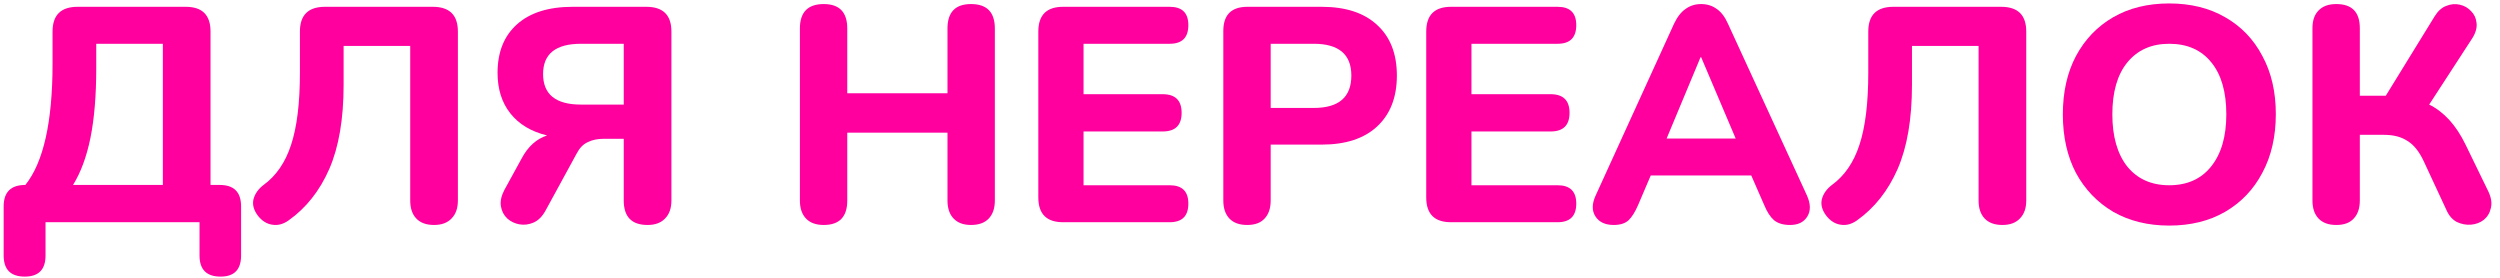
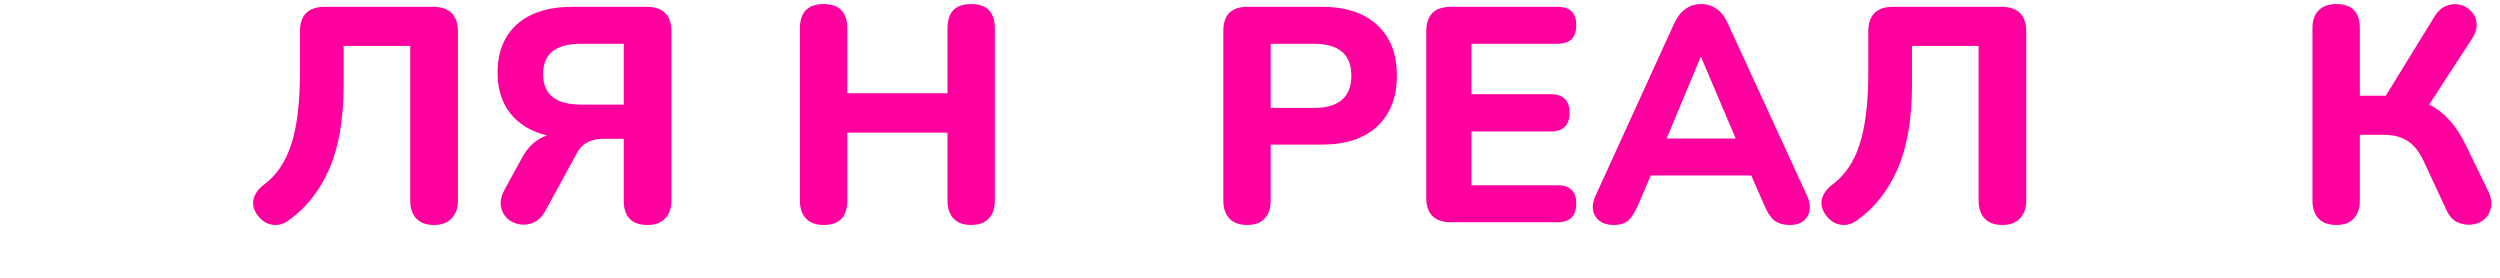
<svg xmlns="http://www.w3.org/2000/svg" width="180" height="20" viewBox="0 0 180 20" fill="none">
-   <path d="M1.782 19.916C0.77 19.916 0.264 19.41 0.264 18.398V14.856C0.264 13.829 0.784 13.316 1.826 13.316C3.131 11.688 3.784 8.777 3.784 4.582V2.272C3.784 1.084 4.385 0.49 5.588 0.49H13.376C14.564 0.49 15.158 1.084 15.158 2.272V13.316H15.818C16.844 13.316 17.358 13.829 17.358 14.856V18.398C17.358 19.41 16.866 19.916 15.884 19.916C14.872 19.916 14.366 19.41 14.366 18.398V16H3.278V18.398C3.278 19.41 2.779 19.916 1.782 19.916ZM5.258 13.316H11.726V3.152H6.93V4.912C6.93 6.877 6.79 8.549 6.512 9.928C6.233 11.292 5.815 12.421 5.258 13.316Z" fill="#FF009F" />
  <path d="M31.252 16.198C30.694 16.198 30.269 16.044 29.976 15.736C29.682 15.428 29.536 14.995 29.536 14.438V3.306H24.74V6.122C24.74 8.571 24.395 10.588 23.706 12.172C23.016 13.741 22.041 14.973 20.78 15.868C20.384 16.147 19.988 16.249 19.592 16.176C19.196 16.117 18.851 15.897 18.558 15.516C18.264 15.12 18.162 14.731 18.25 14.35C18.352 13.954 18.594 13.609 18.976 13.316C19.885 12.656 20.545 11.695 20.956 10.434C21.381 9.158 21.594 7.427 21.594 5.242V2.272C21.594 1.084 22.195 0.49 23.398 0.49H31.164C32.366 0.49 32.968 1.084 32.968 2.272V14.438C32.968 14.995 32.814 15.428 32.506 15.736C32.212 16.044 31.794 16.198 31.252 16.198Z" fill="#FF009F" />
  <path d="M46.626 16.198C45.482 16.198 44.91 15.611 44.91 14.438V9.994H43.458C43.018 9.994 42.636 10.075 42.314 10.236C41.991 10.383 41.727 10.654 41.522 11.05L39.278 15.164C39.043 15.589 38.757 15.875 38.42 16.022C38.082 16.169 37.745 16.213 37.408 16.154C37.07 16.095 36.777 15.956 36.528 15.736C36.278 15.501 36.124 15.208 36.066 14.856C36.007 14.504 36.088 14.115 36.308 13.69L37.562 11.402C38.016 10.551 38.625 10.001 39.388 9.752C38.244 9.473 37.364 8.945 36.748 8.168C36.132 7.391 35.824 6.415 35.824 5.242C35.824 3.746 36.293 2.58 37.232 1.744C38.17 0.908 39.505 0.49 41.236 0.49H46.538C47.74 0.49 48.342 1.084 48.342 2.272V14.438C48.342 14.995 48.188 15.428 47.88 15.736C47.586 16.044 47.168 16.198 46.626 16.198ZM41.83 7.53H44.91V3.152H41.83C40.011 3.152 39.102 3.878 39.102 5.33C39.102 6.797 40.011 7.53 41.83 7.53Z" fill="#FF009F" />
  <path d="M59.309 16.198C58.752 16.198 58.326 16.044 58.033 15.736C57.74 15.428 57.593 14.995 57.593 14.438V2.052C57.593 0.879 58.165 0.292 59.309 0.292C60.438 0.292 61.003 0.879 61.003 2.052V6.716H68.219V2.052C68.219 0.879 68.784 0.292 69.913 0.292C71.057 0.292 71.629 0.879 71.629 2.052V14.438C71.629 14.995 71.482 15.428 71.189 15.736C70.896 16.044 70.47 16.198 69.913 16.198C69.37 16.198 68.952 16.044 68.659 15.736C68.366 15.428 68.219 14.995 68.219 14.438V9.554H61.003V14.438C61.003 15.611 60.438 16.198 59.309 16.198Z" fill="#FF009F" />
-   <path d="M76.541 16C75.353 16 74.759 15.406 74.759 14.218V2.272C74.759 1.084 75.353 0.49 76.541 0.49H84.219C85.114 0.49 85.561 0.93 85.561 1.81C85.561 2.705 85.114 3.152 84.219 3.152H78.015V6.782H83.713C84.622 6.782 85.077 7.229 85.077 8.124C85.077 9.019 84.622 9.466 83.713 9.466H78.015V13.338H84.219C85.114 13.338 85.561 13.778 85.561 14.658C85.561 15.553 85.114 16 84.219 16H76.541Z" fill="#FF009F" />
  <path d="M89.795 16.198C89.238 16.198 88.813 16.044 88.519 15.736C88.226 15.428 88.079 14.995 88.079 14.438V2.228C88.079 1.069 88.659 0.49 89.817 0.49H95.163C96.894 0.49 98.229 0.93 99.167 1.81C100.106 2.675 100.575 3.885 100.575 5.44C100.575 6.995 100.106 8.212 99.167 9.092C98.229 9.972 96.894 10.412 95.163 10.412H91.489V14.438C91.489 14.995 91.343 15.428 91.049 15.736C90.771 16.044 90.353 16.198 89.795 16.198ZM91.489 7.772H94.591C96.395 7.772 97.297 6.995 97.297 5.44C97.297 3.915 96.395 3.152 94.591 3.152H91.489V7.772Z" fill="#FF009F" />
  <path d="M104.471 16C103.283 16 102.689 15.406 102.689 14.218V2.272C102.689 1.084 103.283 0.49 104.471 0.49H112.149C113.043 0.49 113.491 0.93 113.491 1.81C113.491 2.705 113.043 3.152 112.149 3.152H105.945V6.782H111.643C112.552 6.782 113.007 7.229 113.007 8.124C113.007 9.019 112.552 9.466 111.643 9.466H105.945V13.338H112.149C113.043 13.338 113.491 13.778 113.491 14.658C113.491 15.553 113.043 16 112.149 16H104.471Z" fill="#FF009F" />
  <path d="M116.191 16.198C115.575 16.198 115.135 15.993 114.871 15.582C114.607 15.171 114.614 14.665 114.893 14.064L120.525 1.722C120.76 1.223 121.038 0.864 121.361 0.644C121.684 0.409 122.058 0.292 122.483 0.292C122.908 0.292 123.282 0.409 123.605 0.644C123.928 0.864 124.199 1.223 124.419 1.722L130.095 14.064C130.374 14.68 130.381 15.193 130.117 15.604C129.868 16 129.457 16.198 128.885 16.198C128.386 16.198 127.998 16.081 127.719 15.846C127.455 15.611 127.22 15.245 127.015 14.746L126.091 12.634H118.853L117.951 14.746C117.731 15.259 117.496 15.633 117.247 15.868C116.998 16.088 116.646 16.198 116.191 16.198ZM122.439 4.12L119.997 9.972H124.969L122.483 4.12H122.439Z" fill="#FF009F" />
  <path d="M144.174 16.198C143.616 16.198 143.191 16.044 142.898 15.736C142.604 15.428 142.458 14.995 142.458 14.438V3.306H137.662V6.122C137.662 8.571 137.317 10.588 136.628 12.172C135.938 13.741 134.963 14.973 133.702 15.868C133.306 16.147 132.91 16.249 132.514 16.176C132.118 16.117 131.773 15.897 131.48 15.516C131.186 15.12 131.084 14.731 131.172 14.35C131.274 13.954 131.516 13.609 131.898 13.316C132.807 12.656 133.467 11.695 133.878 10.434C134.303 9.158 134.516 7.427 134.516 5.242V2.272C134.516 1.084 135.117 0.49 136.32 0.49H144.086C145.288 0.49 145.89 1.084 145.89 2.272V14.438C145.89 14.995 145.736 15.428 145.428 15.736C145.134 16.044 144.716 16.198 144.174 16.198Z" fill="#FF009F" />
-   <path d="M156.181 16.242C154.656 16.242 153.314 15.912 152.155 15.252C151.011 14.577 150.117 13.646 149.471 12.458C148.841 11.255 148.525 9.847 148.525 8.234C148.525 6.621 148.841 5.22 149.471 4.032C150.117 2.829 151.011 1.898 152.155 1.238C153.299 0.578 154.641 0.248 156.181 0.248C157.721 0.248 159.063 0.578 160.207 1.238C161.366 1.898 162.261 2.829 162.891 4.032C163.537 5.22 163.859 6.613 163.859 8.212C163.859 9.825 163.537 11.233 162.891 12.436C162.261 13.639 161.366 14.577 160.207 15.252C159.063 15.912 157.721 16.242 156.181 16.242ZM156.181 13.338C157.472 13.338 158.477 12.891 159.195 11.996C159.929 11.087 160.295 9.833 160.295 8.234C160.295 6.621 159.936 5.374 159.217 4.494C158.499 3.599 157.487 3.152 156.181 3.152C154.905 3.152 153.901 3.599 153.167 4.494C152.449 5.374 152.089 6.621 152.089 8.234C152.089 9.833 152.449 11.087 153.167 11.996C153.901 12.891 154.905 13.338 156.181 13.338Z" fill="#FF009F" />
  <path d="M168.213 16.198C167.656 16.198 167.231 16.044 166.937 15.736C166.644 15.428 166.497 14.995 166.497 14.438V2.03C166.497 1.473 166.644 1.047 166.937 0.754C167.231 0.446 167.656 0.292 168.213 0.292C169.343 0.292 169.907 0.871 169.907 2.03V6.892H171.777L175.297 1.172C175.532 0.791 175.811 0.541 176.133 0.424C176.456 0.292 176.779 0.263 177.101 0.336C177.424 0.409 177.695 0.563 177.915 0.798C178.15 1.033 178.282 1.319 178.311 1.656C178.355 1.993 178.253 2.36 178.003 2.756L174.901 7.53C175.972 8.058 176.845 9.019 177.519 10.412L179.147 13.756C179.367 14.211 179.433 14.614 179.345 14.966C179.272 15.318 179.103 15.604 178.839 15.824C178.575 16.029 178.267 16.147 177.915 16.176C177.563 16.205 177.219 16.139 176.881 15.978C176.559 15.802 176.309 15.509 176.133 15.098L174.505 11.6C174.183 10.911 173.794 10.427 173.339 10.148C172.899 9.855 172.335 9.708 171.645 9.708H169.907V14.438C169.907 14.995 169.761 15.428 169.467 15.736C169.189 16.044 168.771 16.198 168.213 16.198Z" fill="#FF009F" />
</svg>